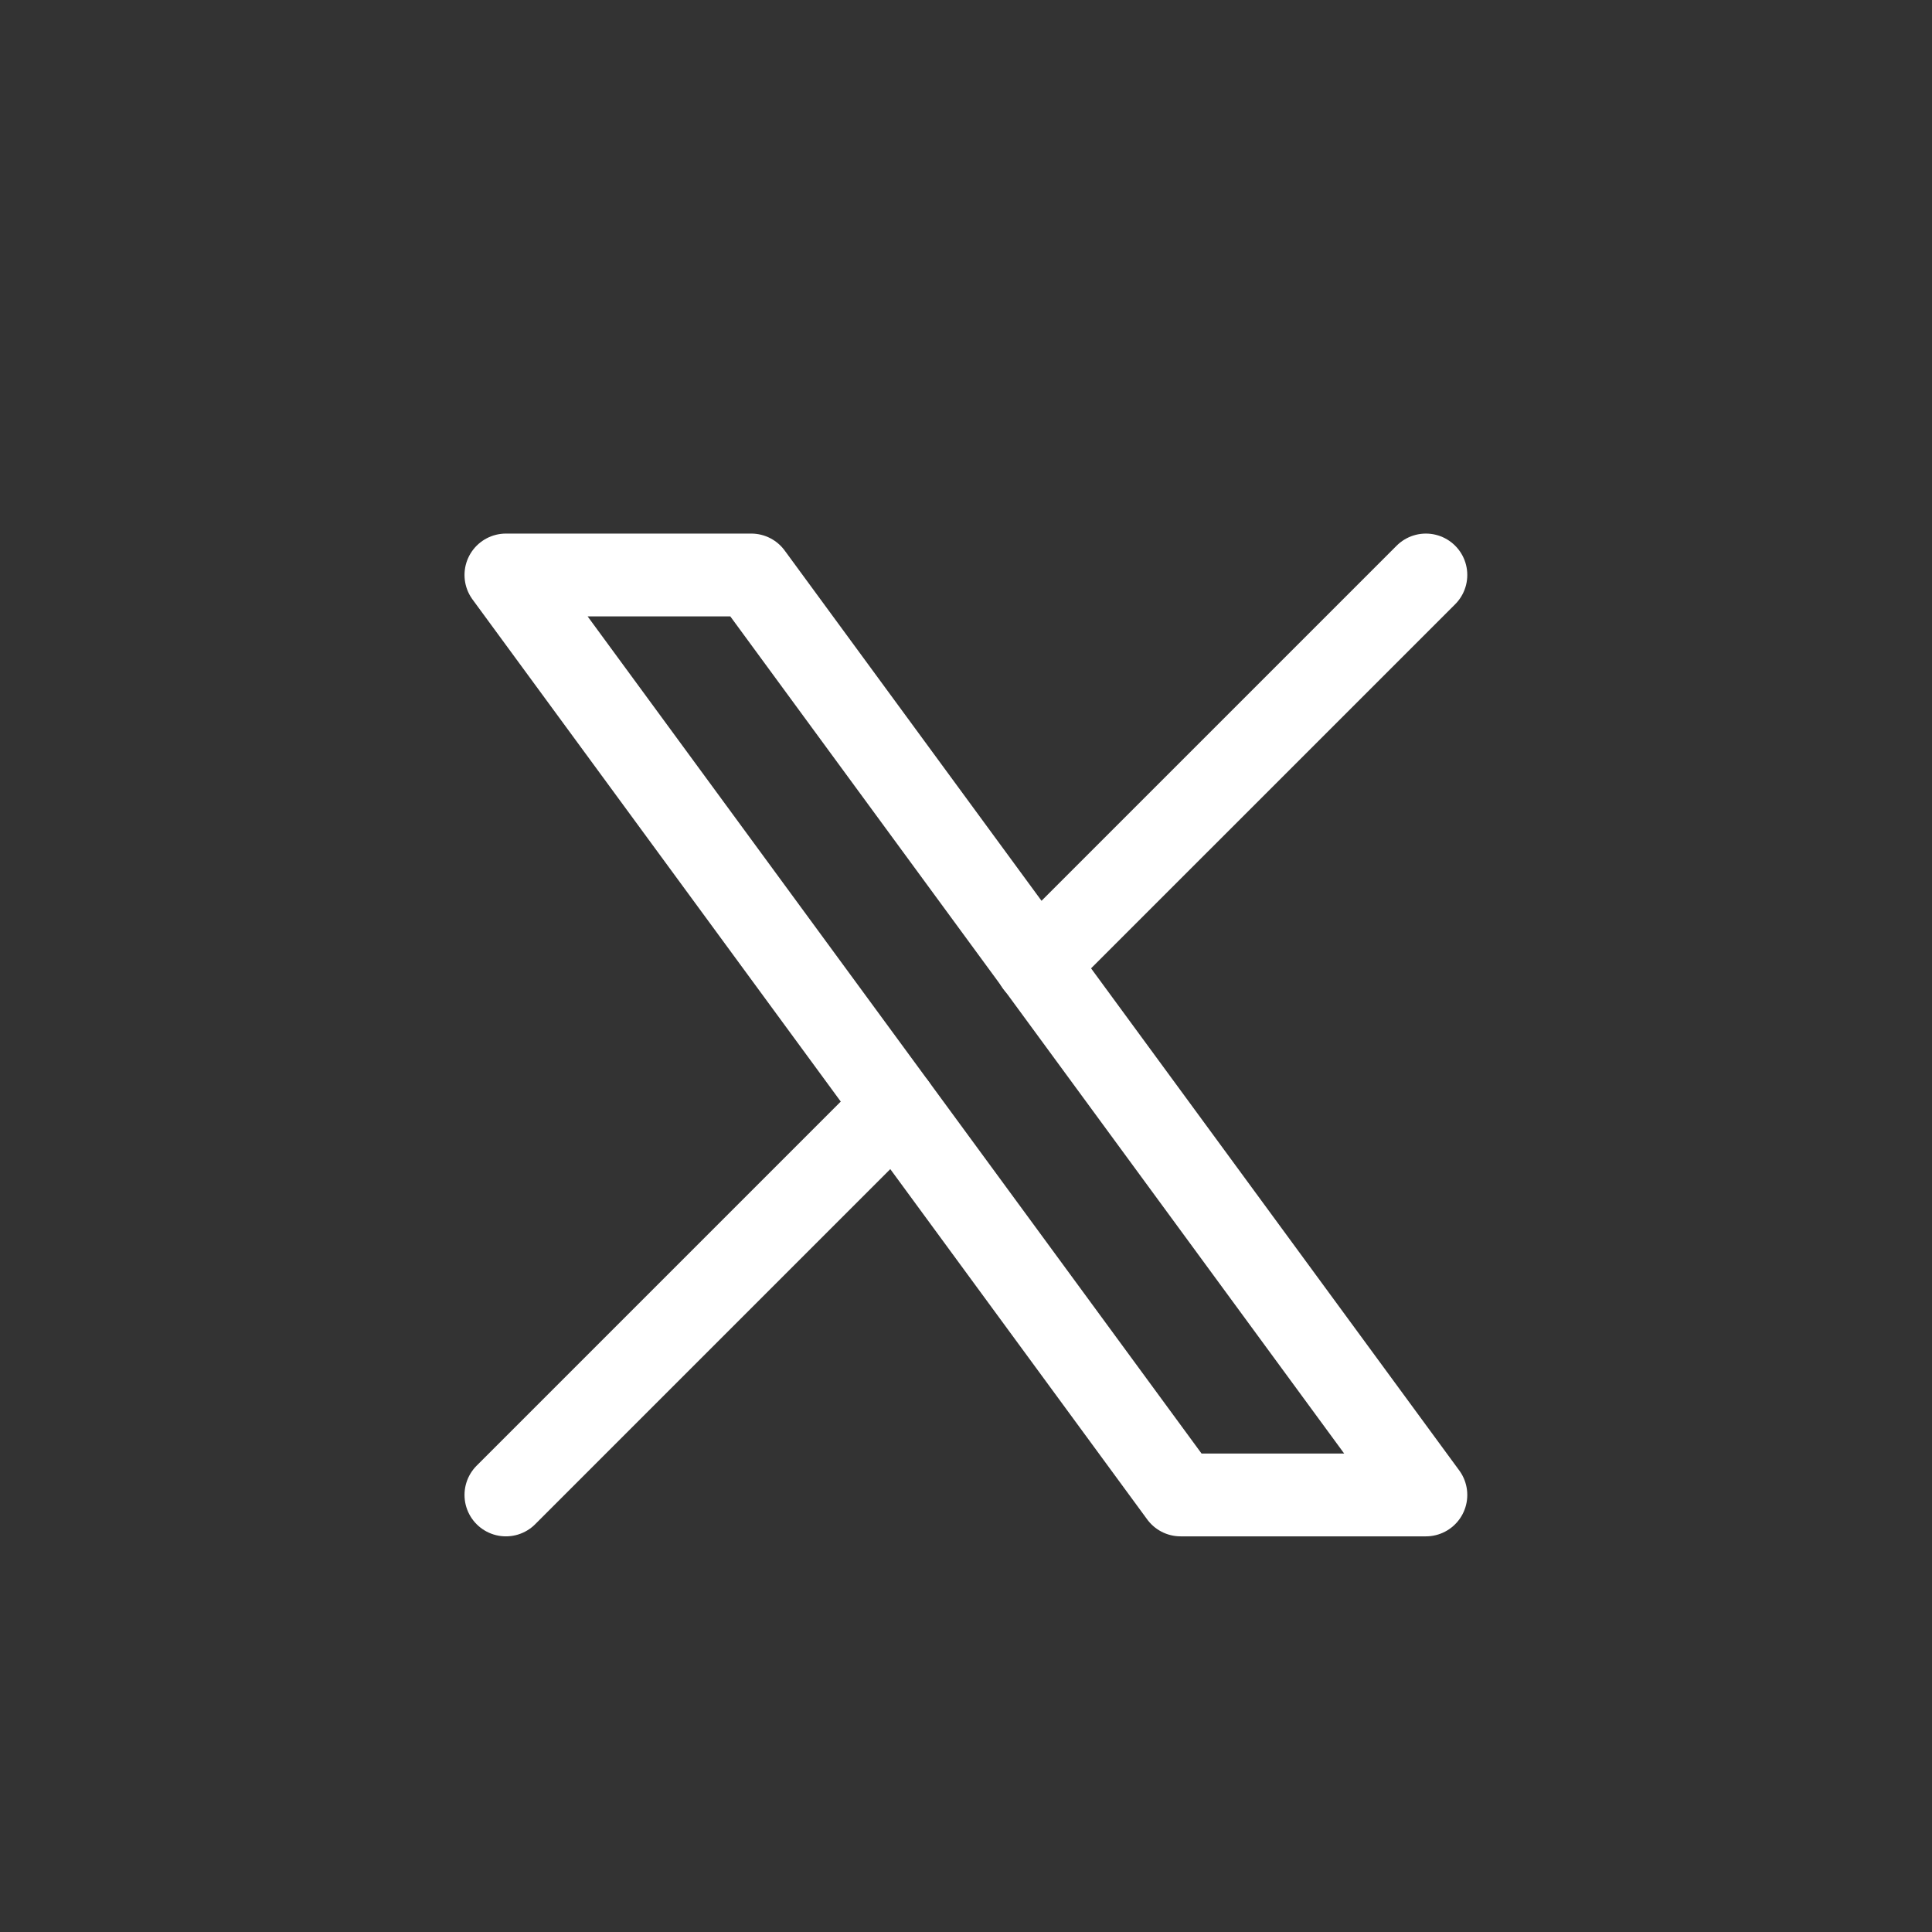
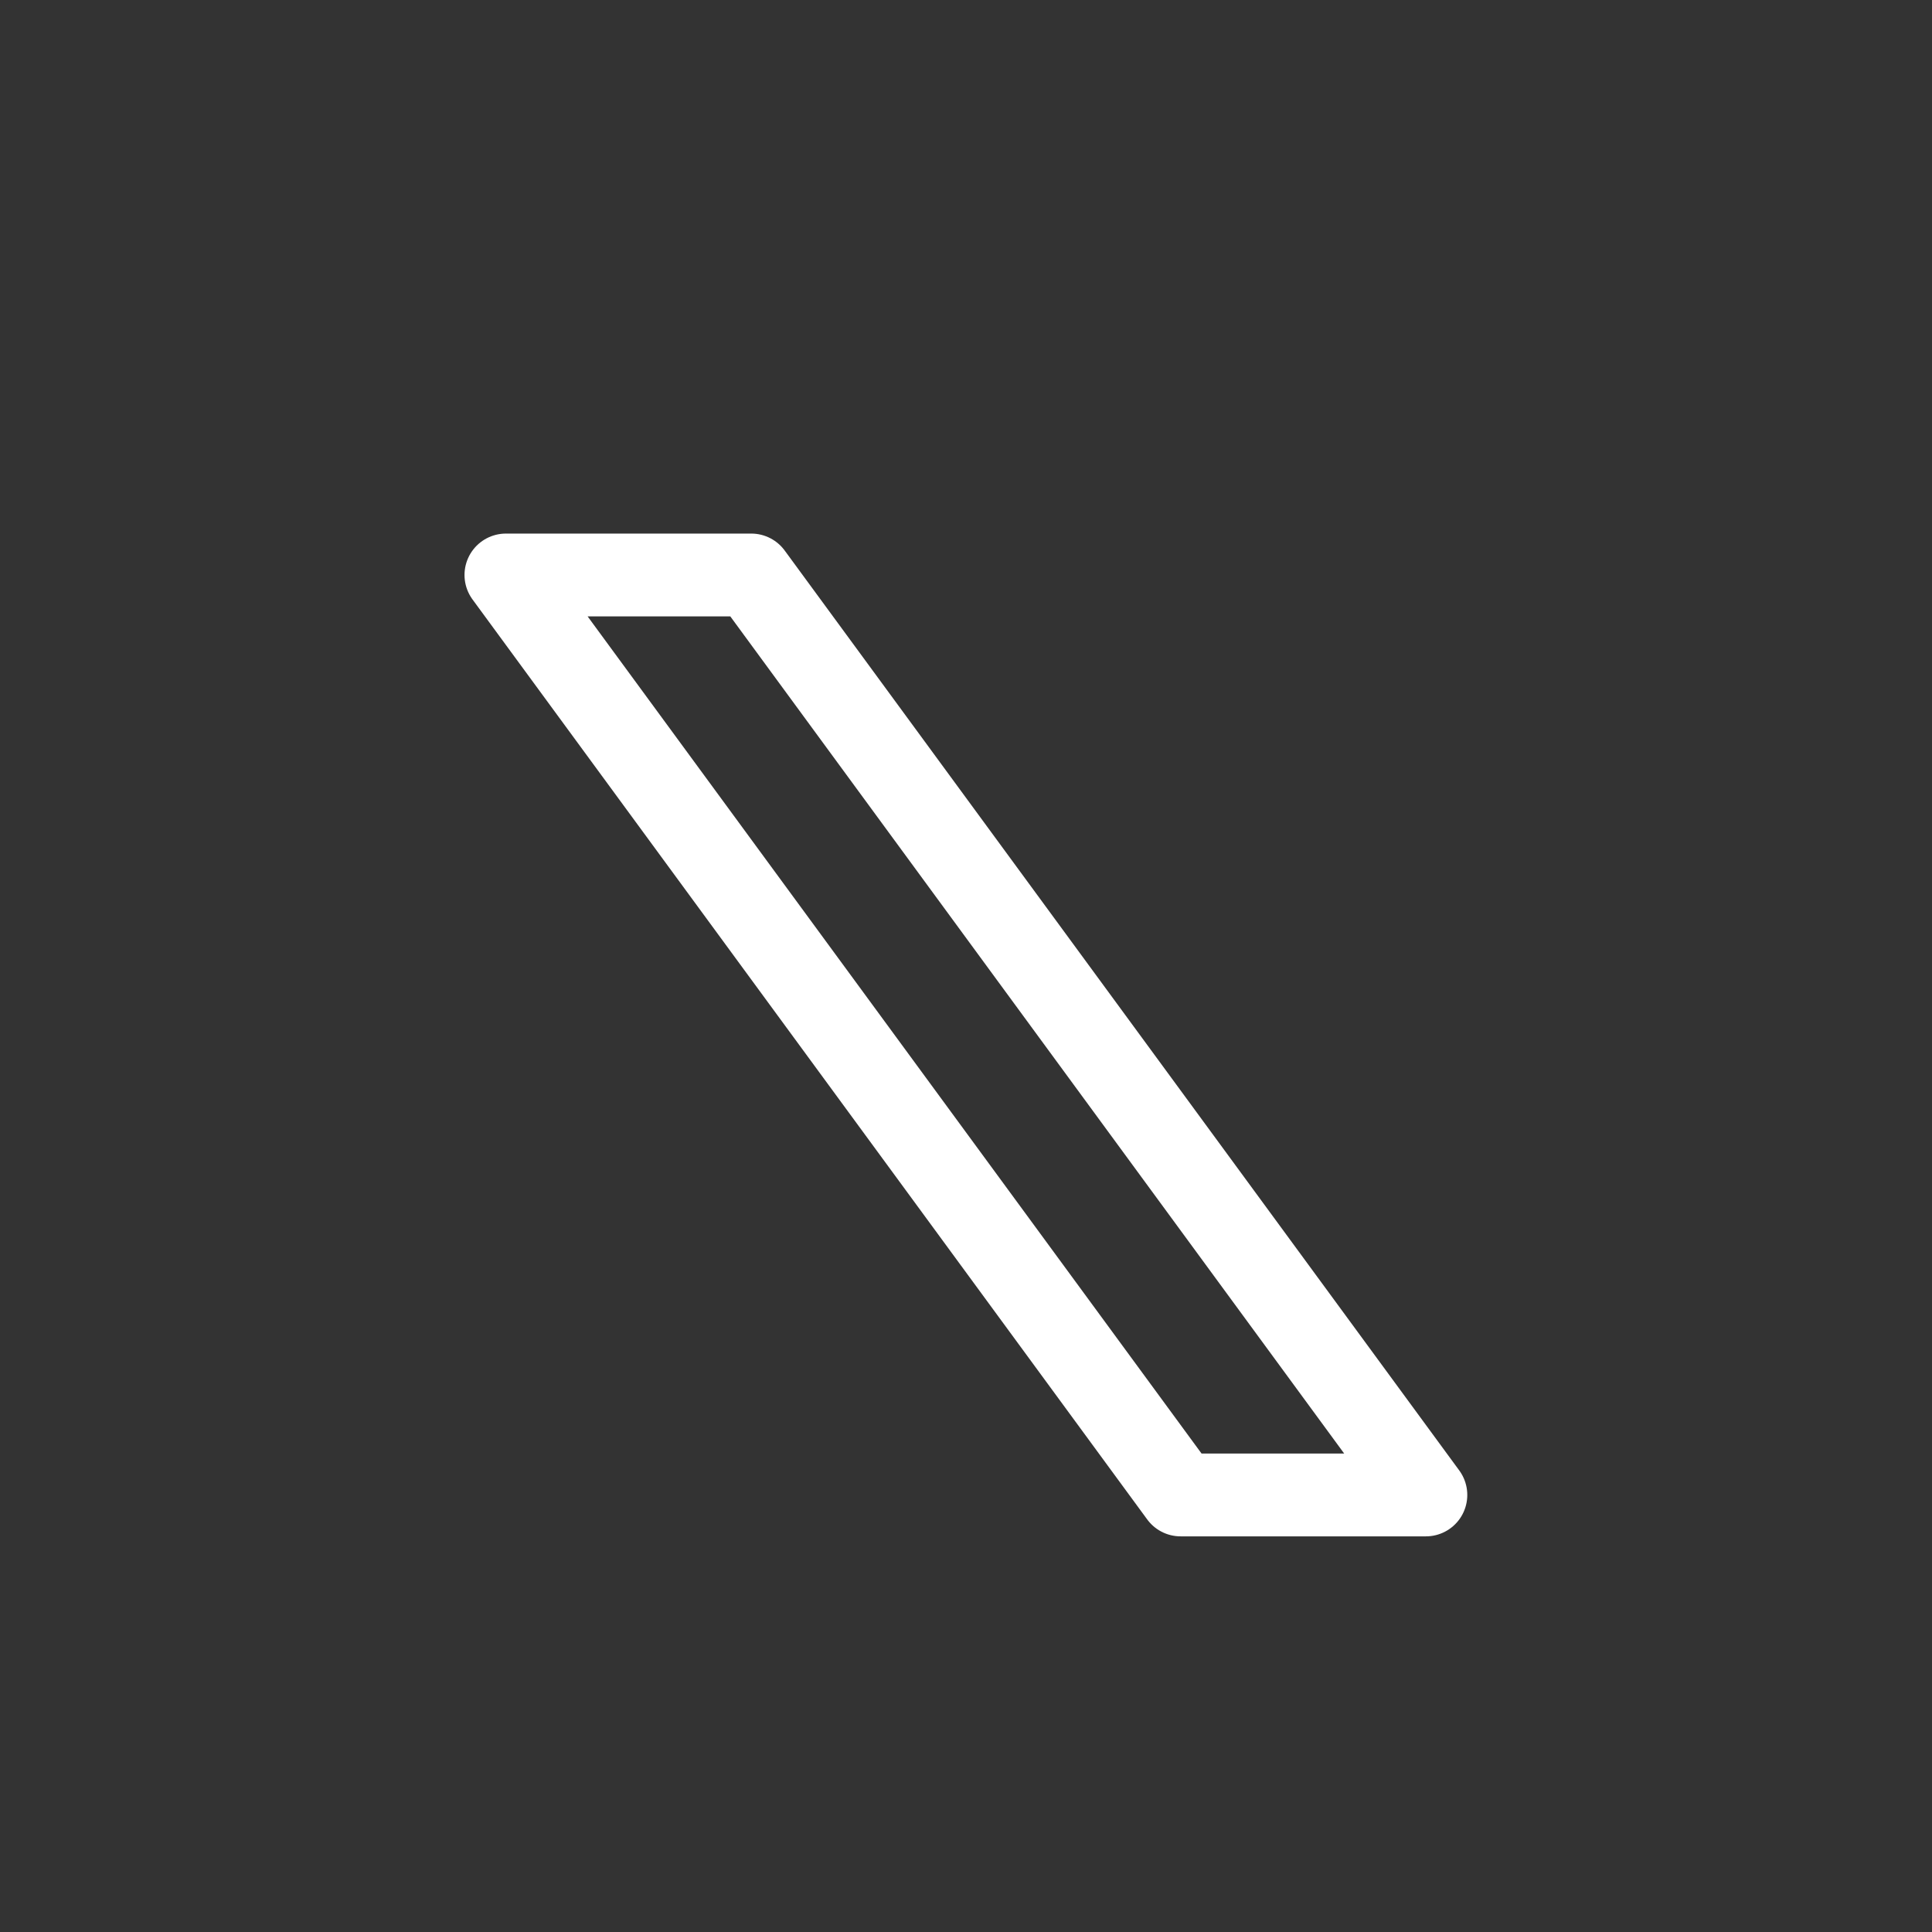
<svg xmlns="http://www.w3.org/2000/svg" width="28" height="28" viewBox="0 0 28 28" fill="none">
  <rect x="0" y="0" width="28" height="28" fill="#333333" stroke="none" />
  <g clip-path="url(#clip0_25567_5748)">
    <path d="M7.332 8.333L17.11 21.666H20.665L10.888 8.333H7.332Z" stroke="white" stroke-width="1.2" stroke-linecap="round" stroke-linejoin="round" />
-     <path d="M7.332 21.666L12.972 16.026M15.022 13.976L20.665 8.333" stroke="white" stroke-width="1.2" stroke-linecap="round" stroke-linejoin="round" />
  </g>
  <defs>
    <clipPath id="clip0_25567_5748">
      <rect width="20" height="20" fill="white" transform="translate(4 4)" />
    </clipPath>
  </defs>
</svg>